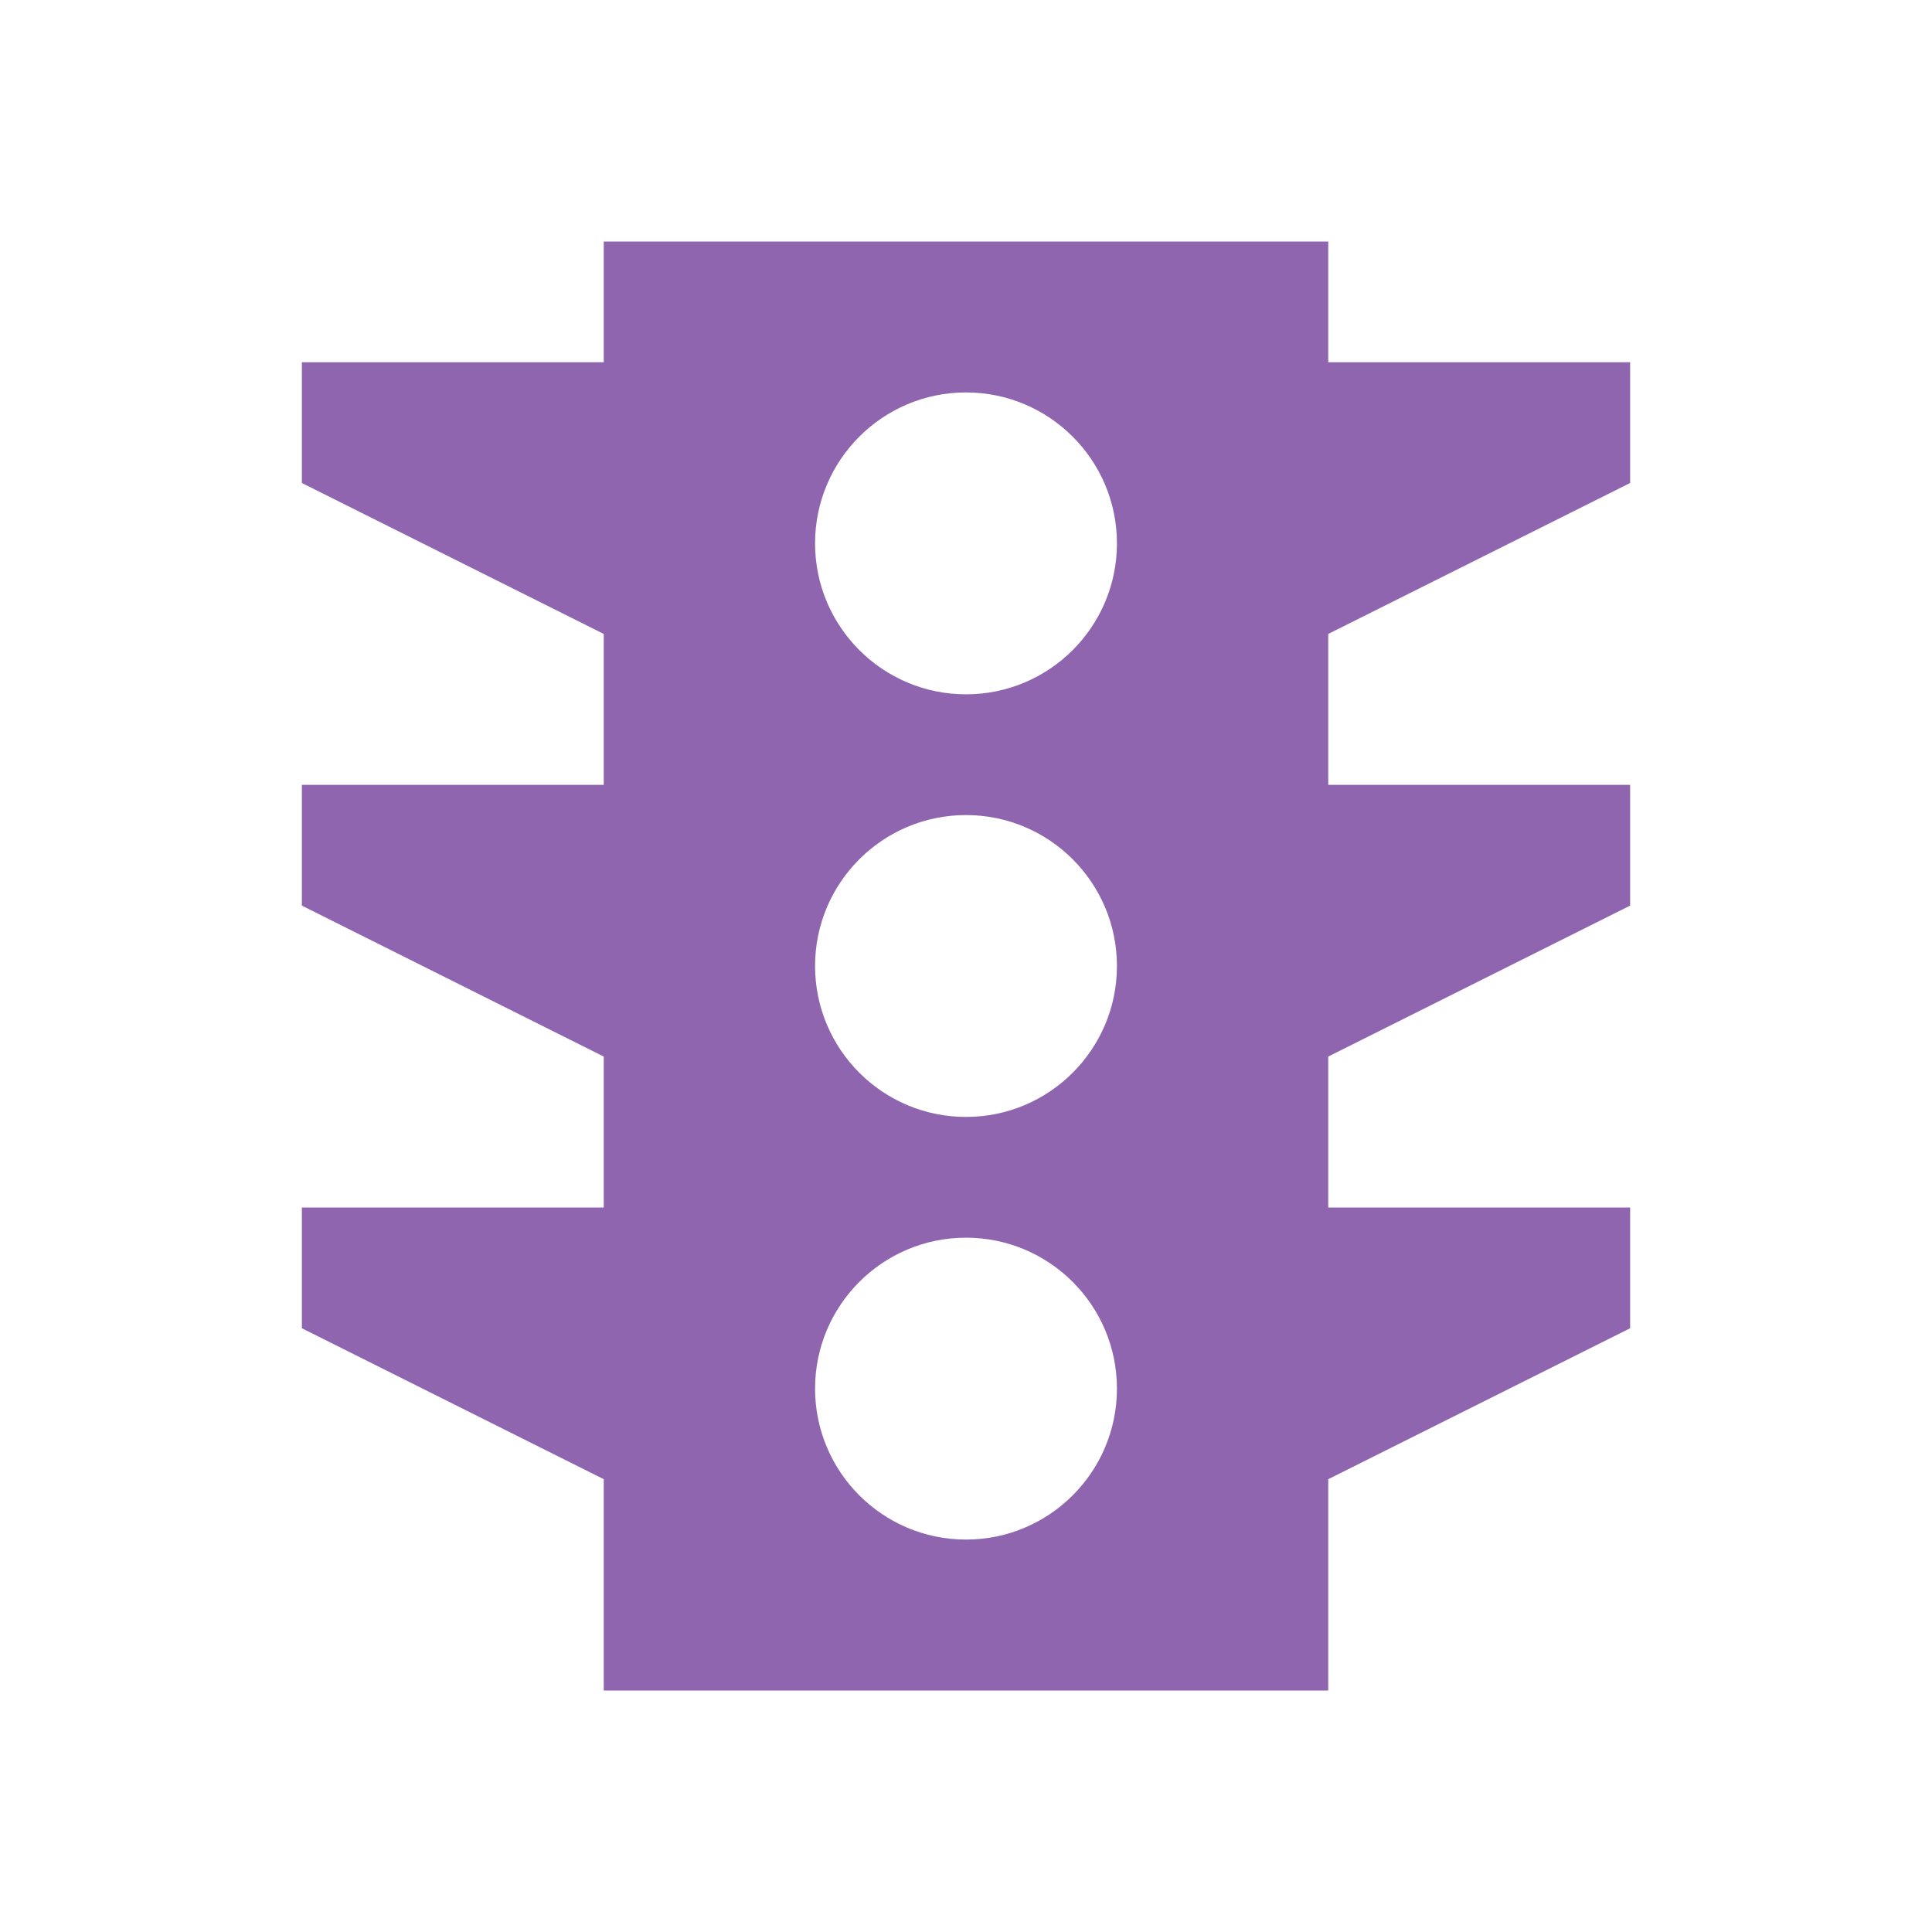
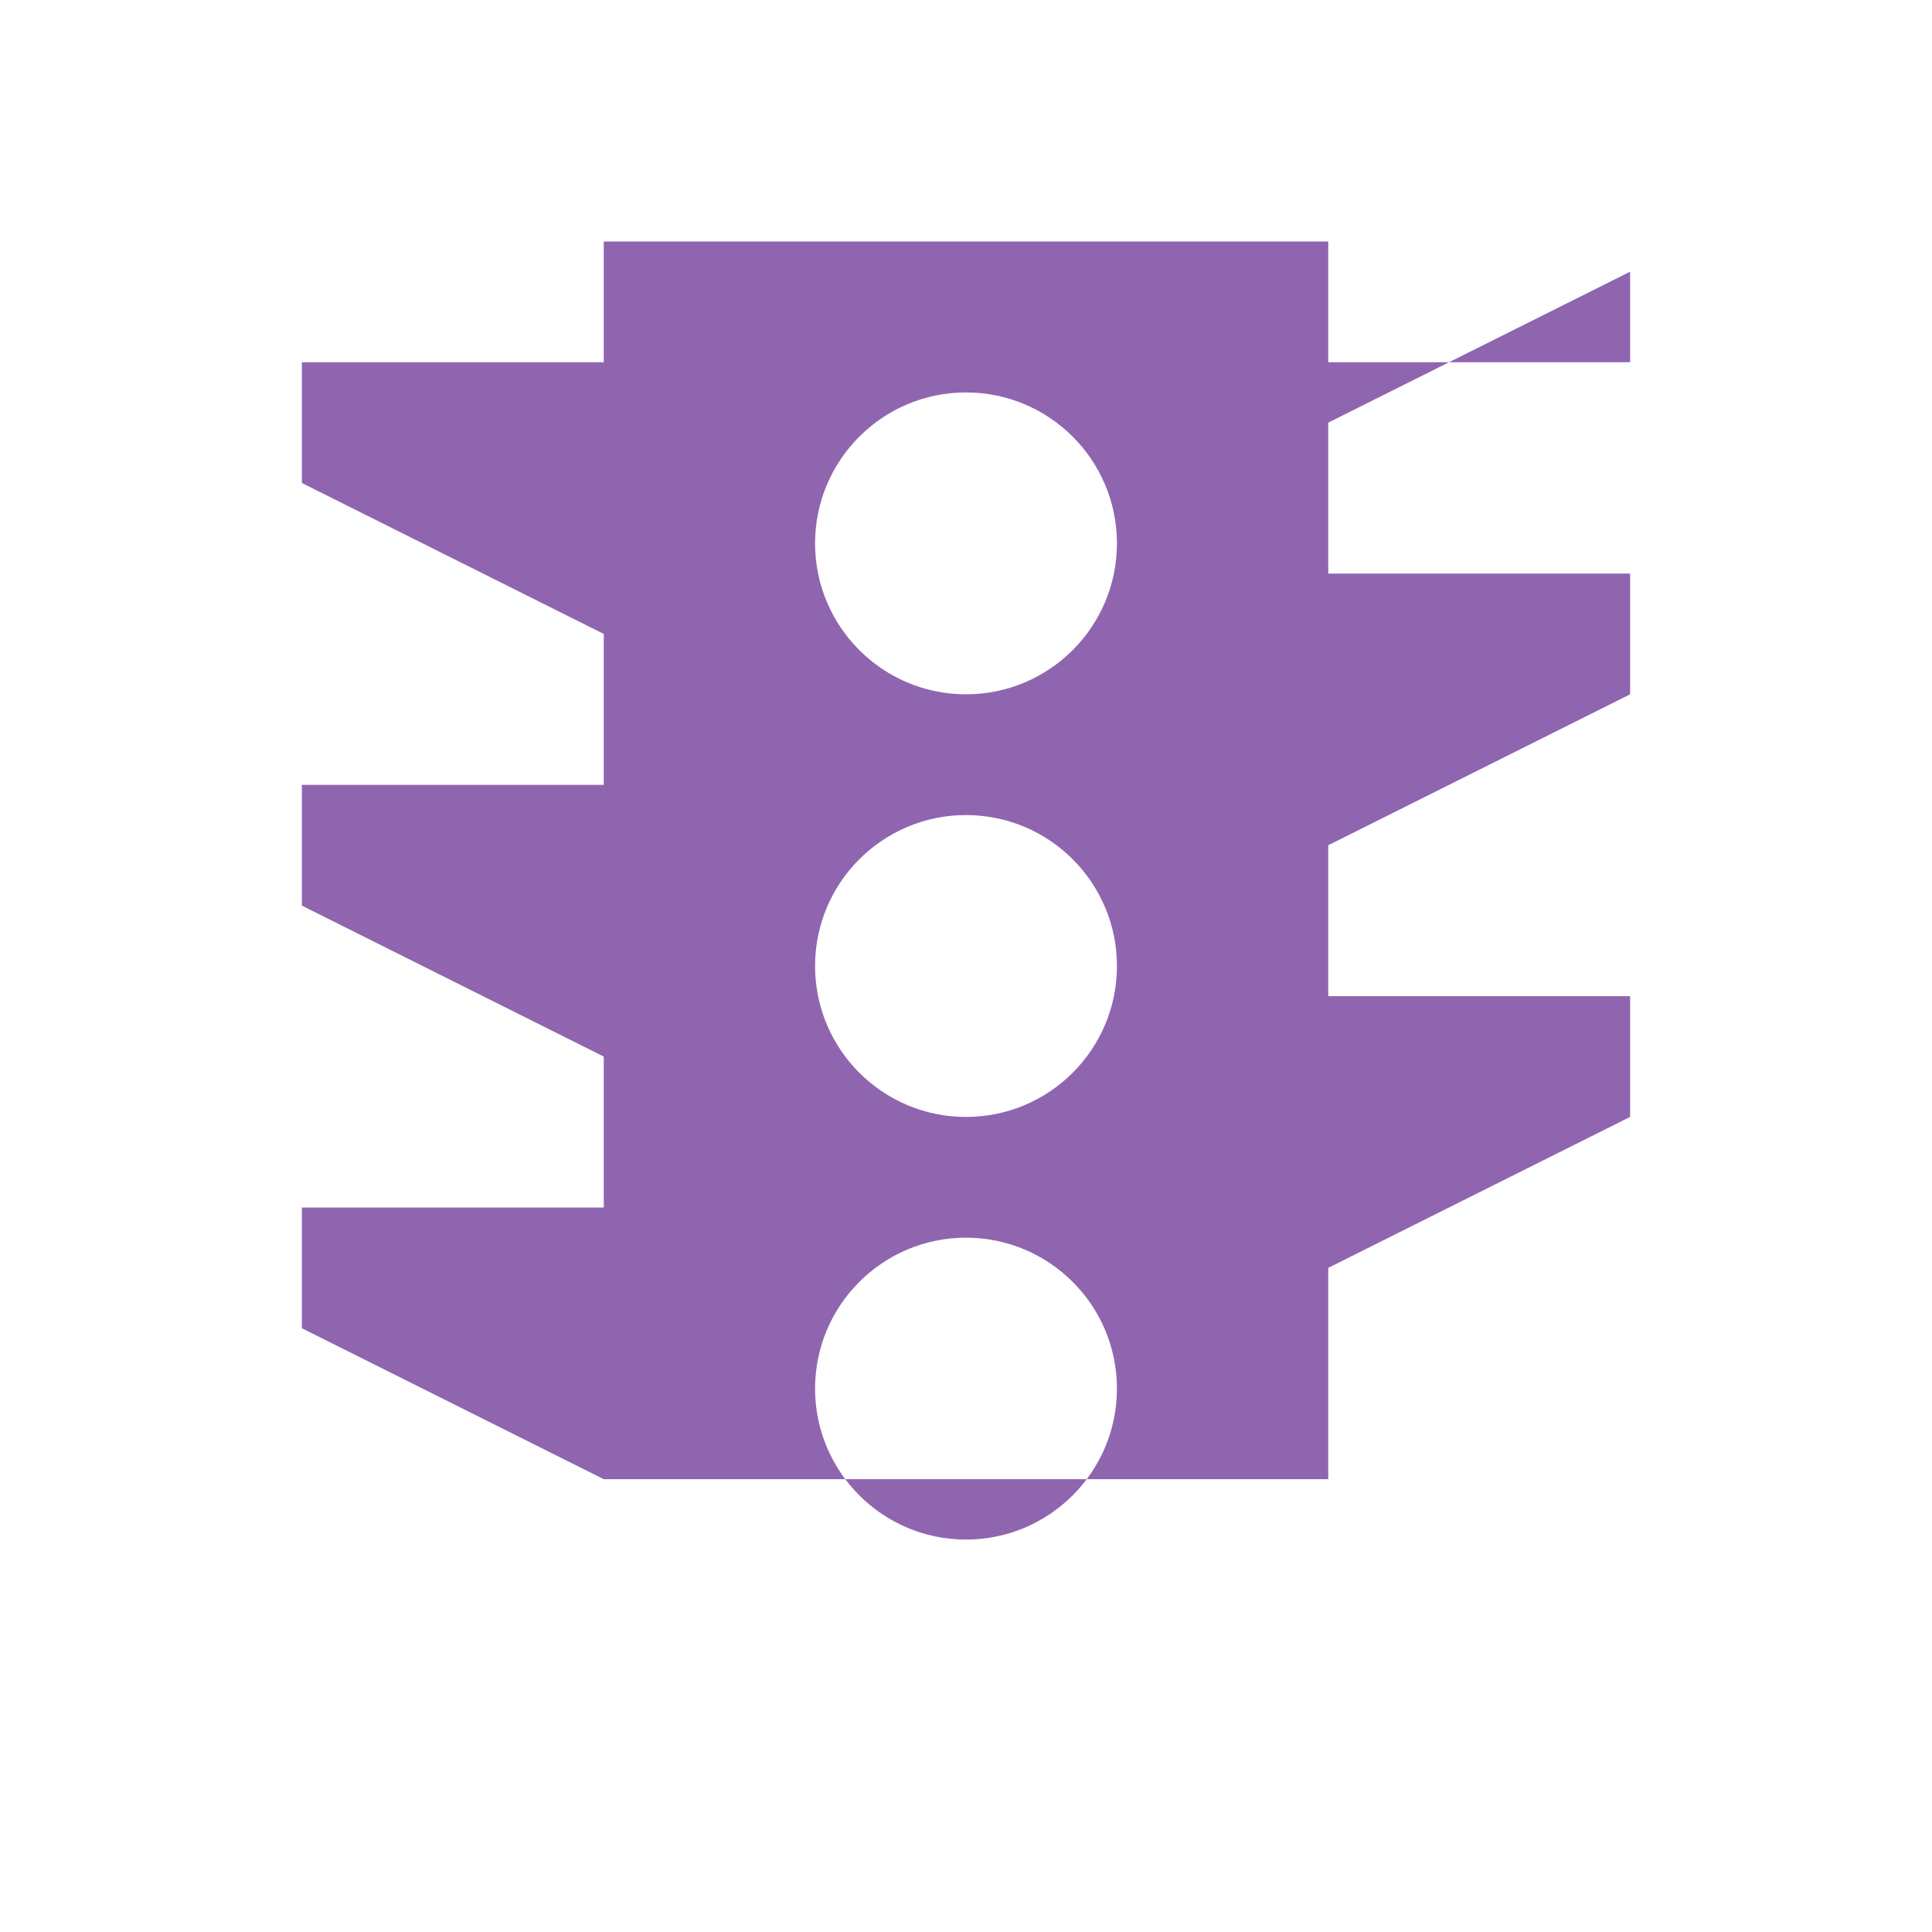
<svg xmlns="http://www.w3.org/2000/svg" viewBox="0 0 64 64">
  <defs fill="#9065B0" />
-   <path d="m54,16v-4h-10v-4h-24v4h-10v4l10,5v5h-10v4l10,5v5h-10v4l10,5v7h24v-7l10-5v-4h-10v-5l10-5v-4h-10v-5l10-5Zm-22,35c-2.76,0-5-2.24-5-5s2.24-5,5-5,5,2.24,5,5-2.24,5-5,5Zm0-14c-2.76,0-5-2.24-5-5s2.24-5,5-5,5,2.24,5,5-2.24,5-5,5Zm0-14c-2.76,0-5-2.24-5-5s2.24-5,5-5,5,2.24,5,5-2.24,5-5,5Z" fill="#9065B0" />
+   <path d="m54,16v-4h-10v-4h-24v4h-10v4l10,5v5h-10v4l10,5v5h-10v4l10,5h24v-7l10-5v-4h-10v-5l10-5v-4h-10v-5l10-5Zm-22,35c-2.76,0-5-2.24-5-5s2.24-5,5-5,5,2.24,5,5-2.24,5-5,5Zm0-14c-2.76,0-5-2.24-5-5s2.24-5,5-5,5,2.24,5,5-2.24,5-5,5Zm0-14c-2.76,0-5-2.24-5-5s2.24-5,5-5,5,2.24,5,5-2.24,5-5,5Z" fill="#9065B0" />
</svg>